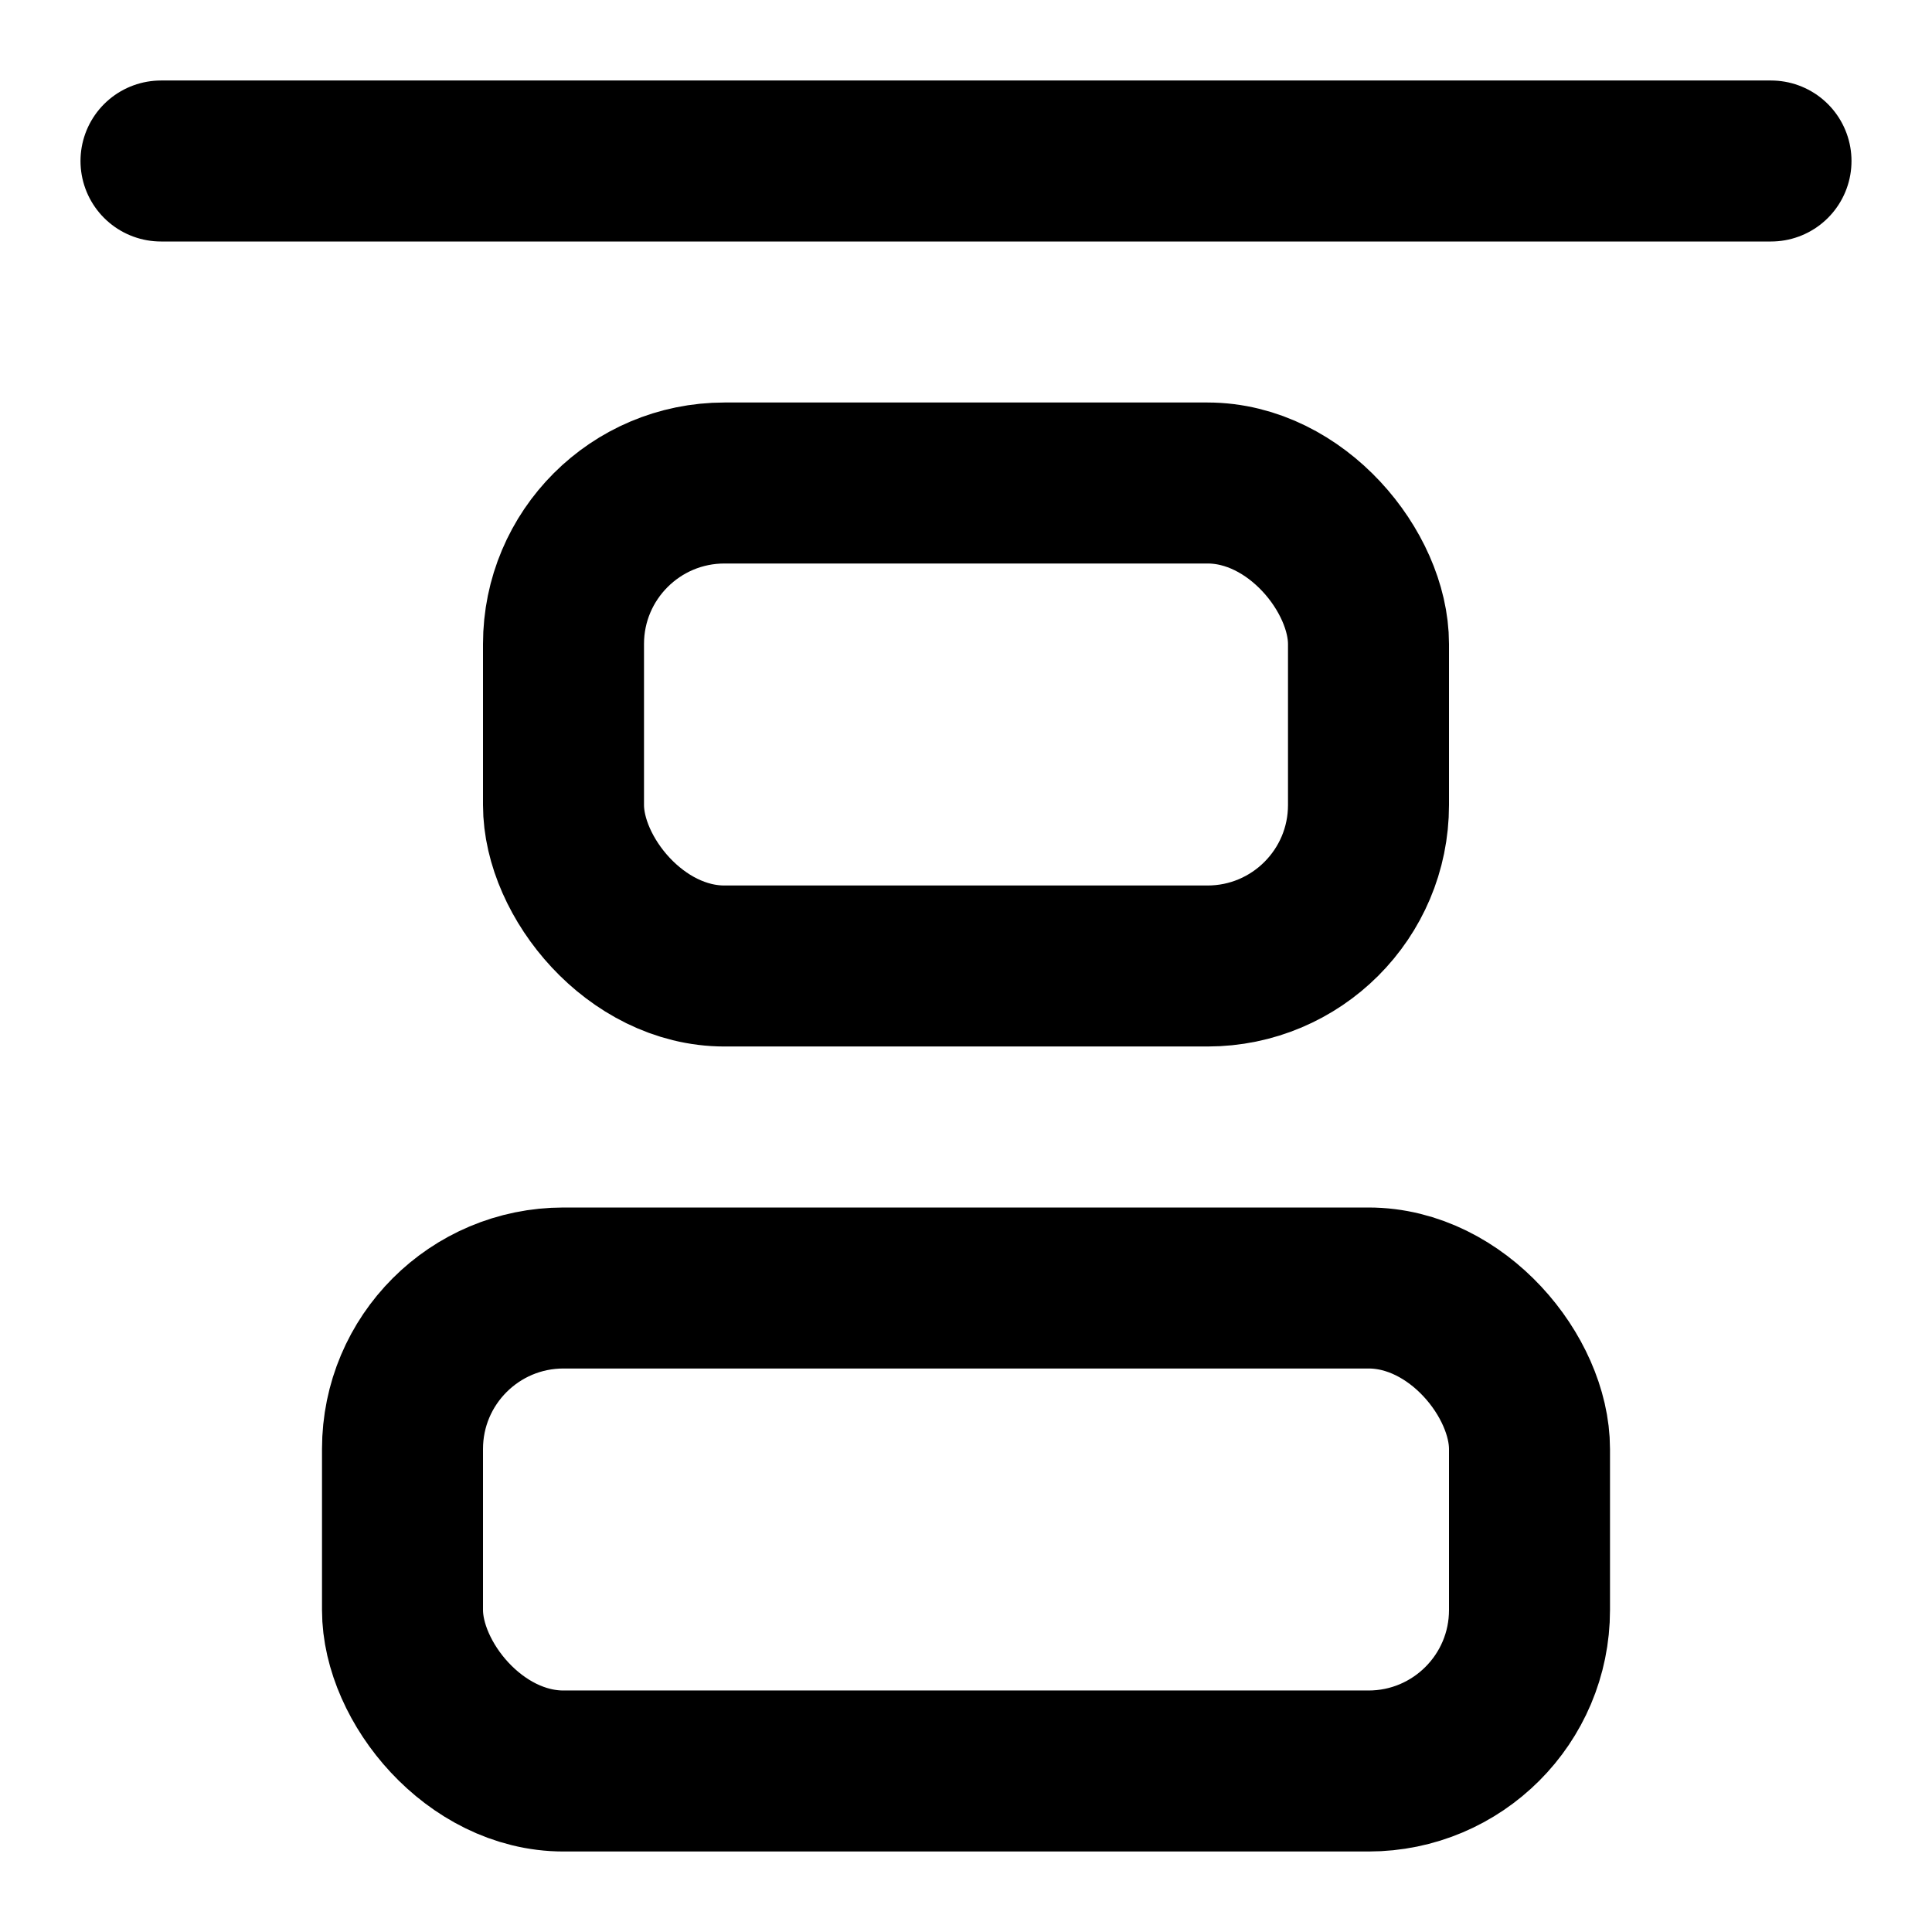
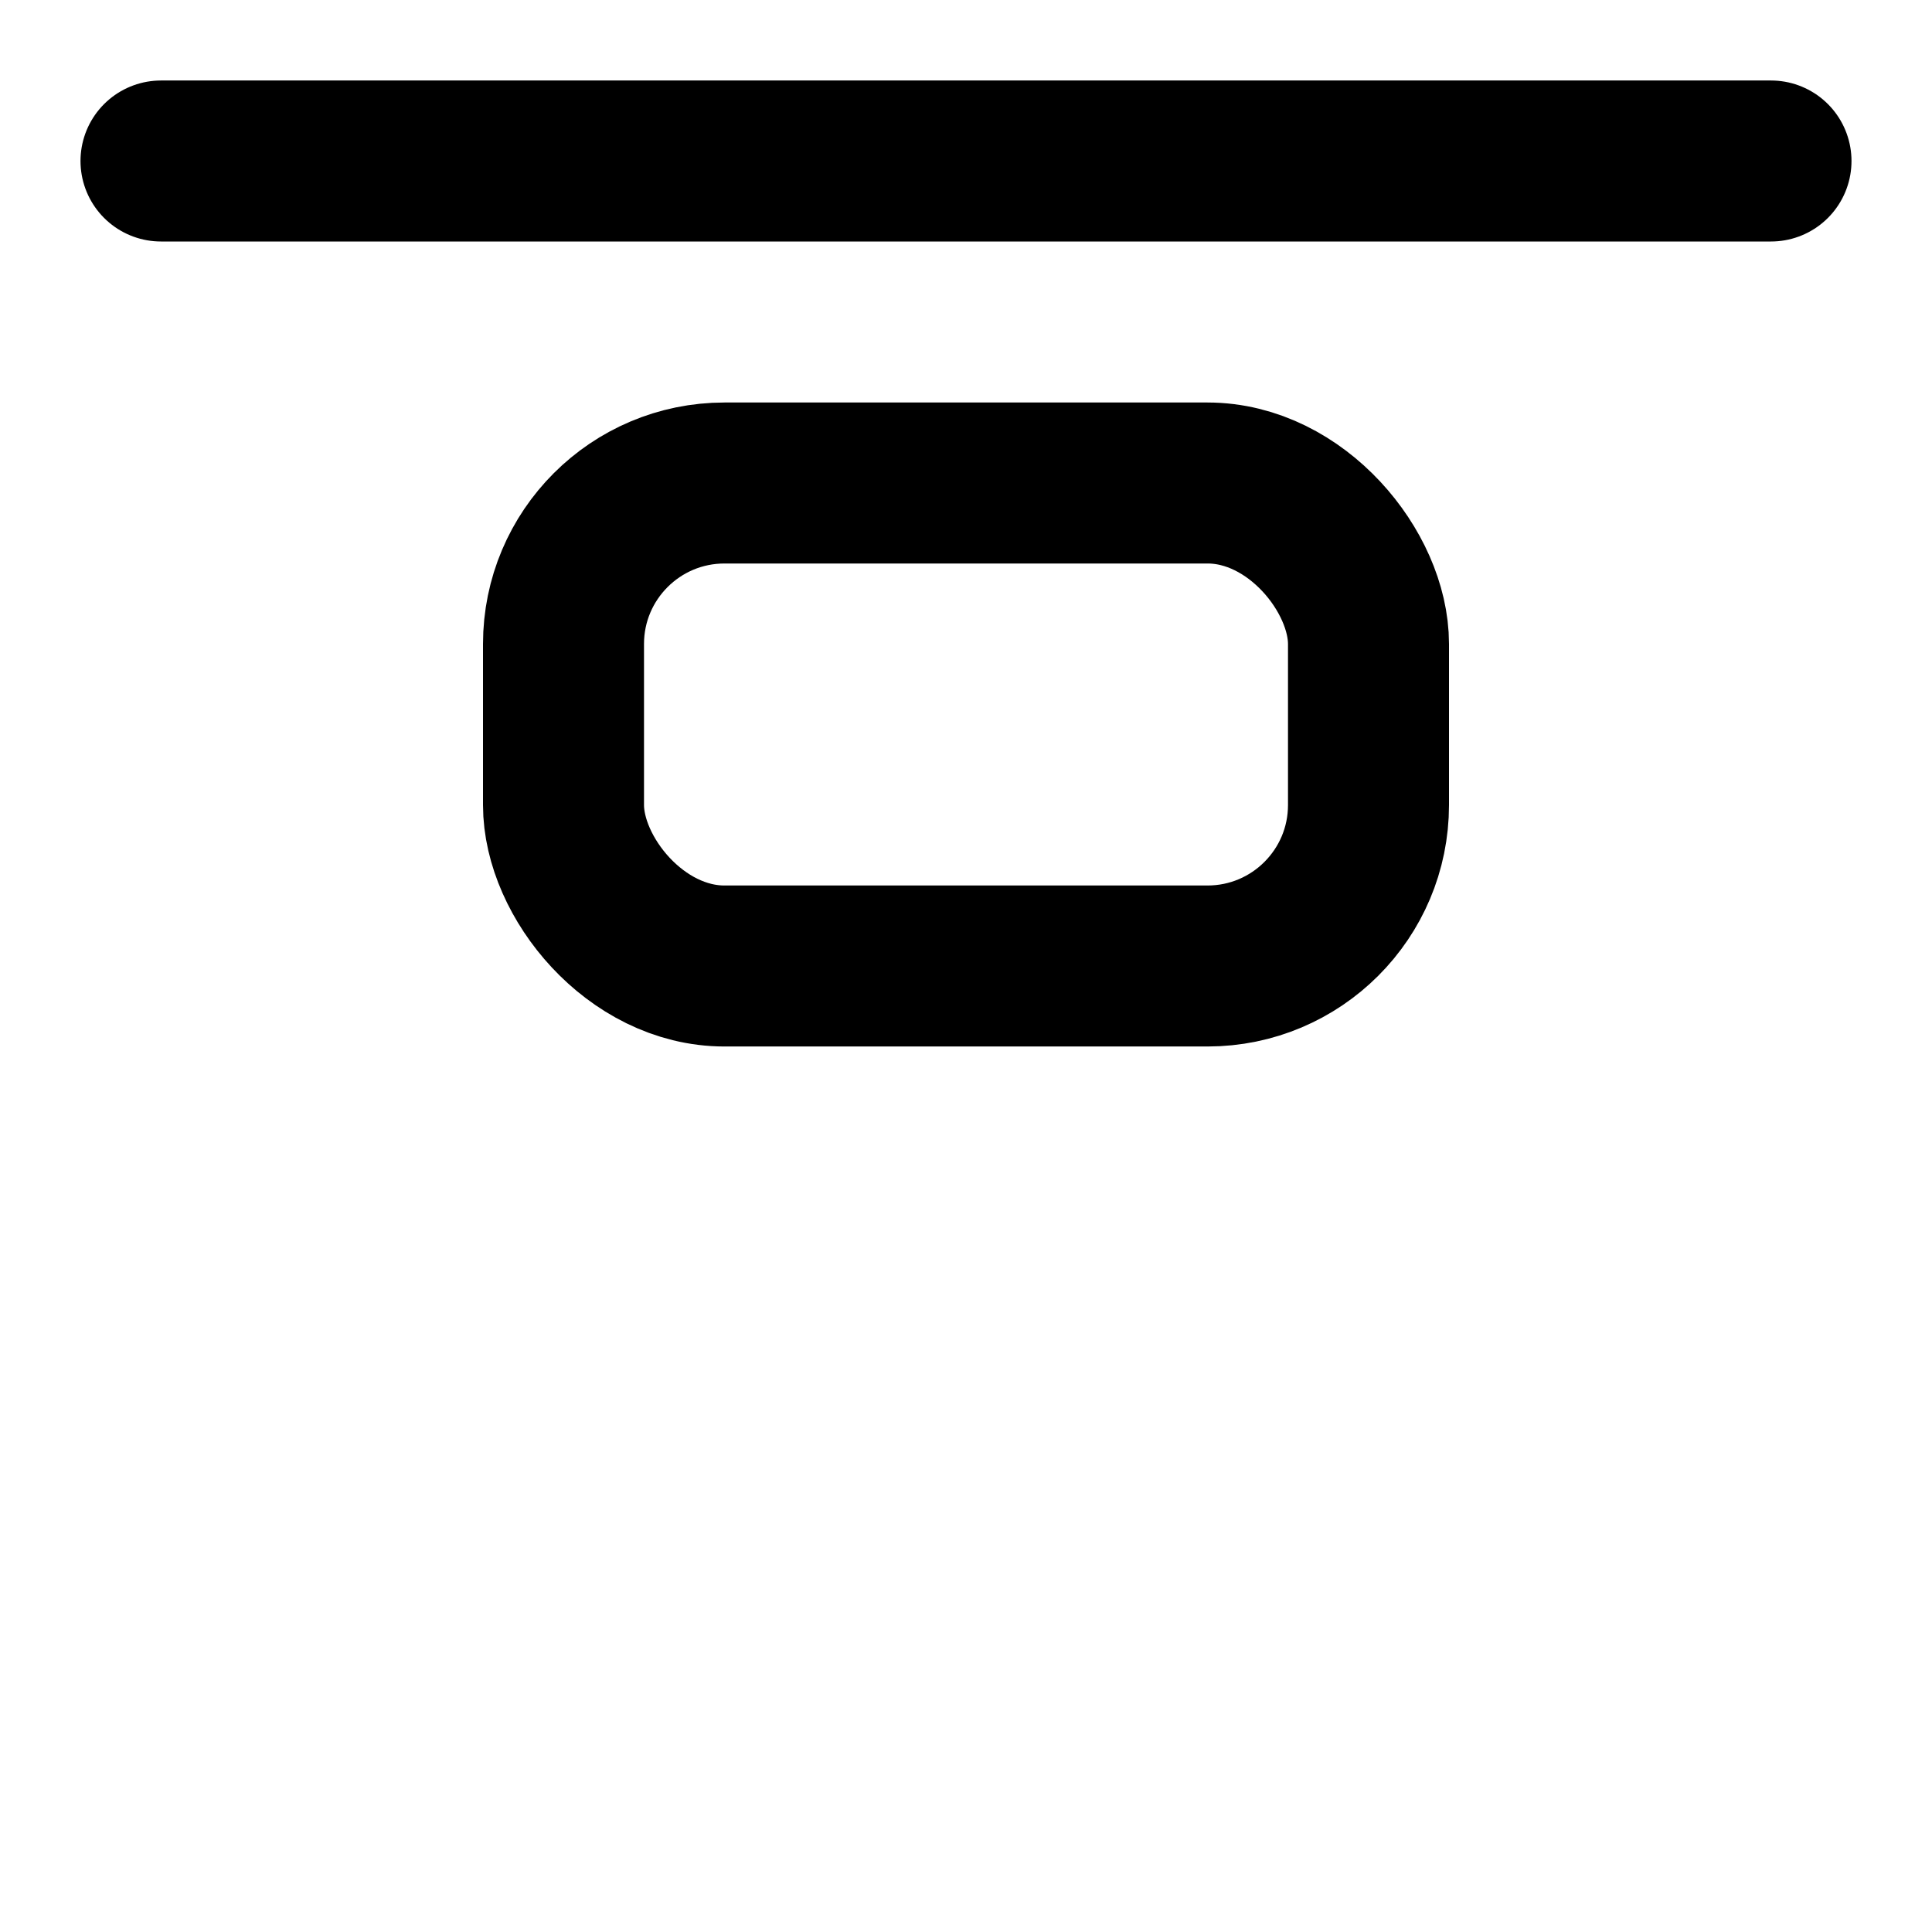
<svg xmlns="http://www.w3.org/2000/svg" viewBox="0 0 24 24" fill="none" stroke="currentColor" stroke-width="2" stroke-linecap="round" stroke-linejoin="round">
-   <rect x="5" y="16" width="14" height="6" rx="2" />
  <rect x="7" y="6" width="10" height="6" rx="2" />
  <path d="M2 2h20" />
</svg>